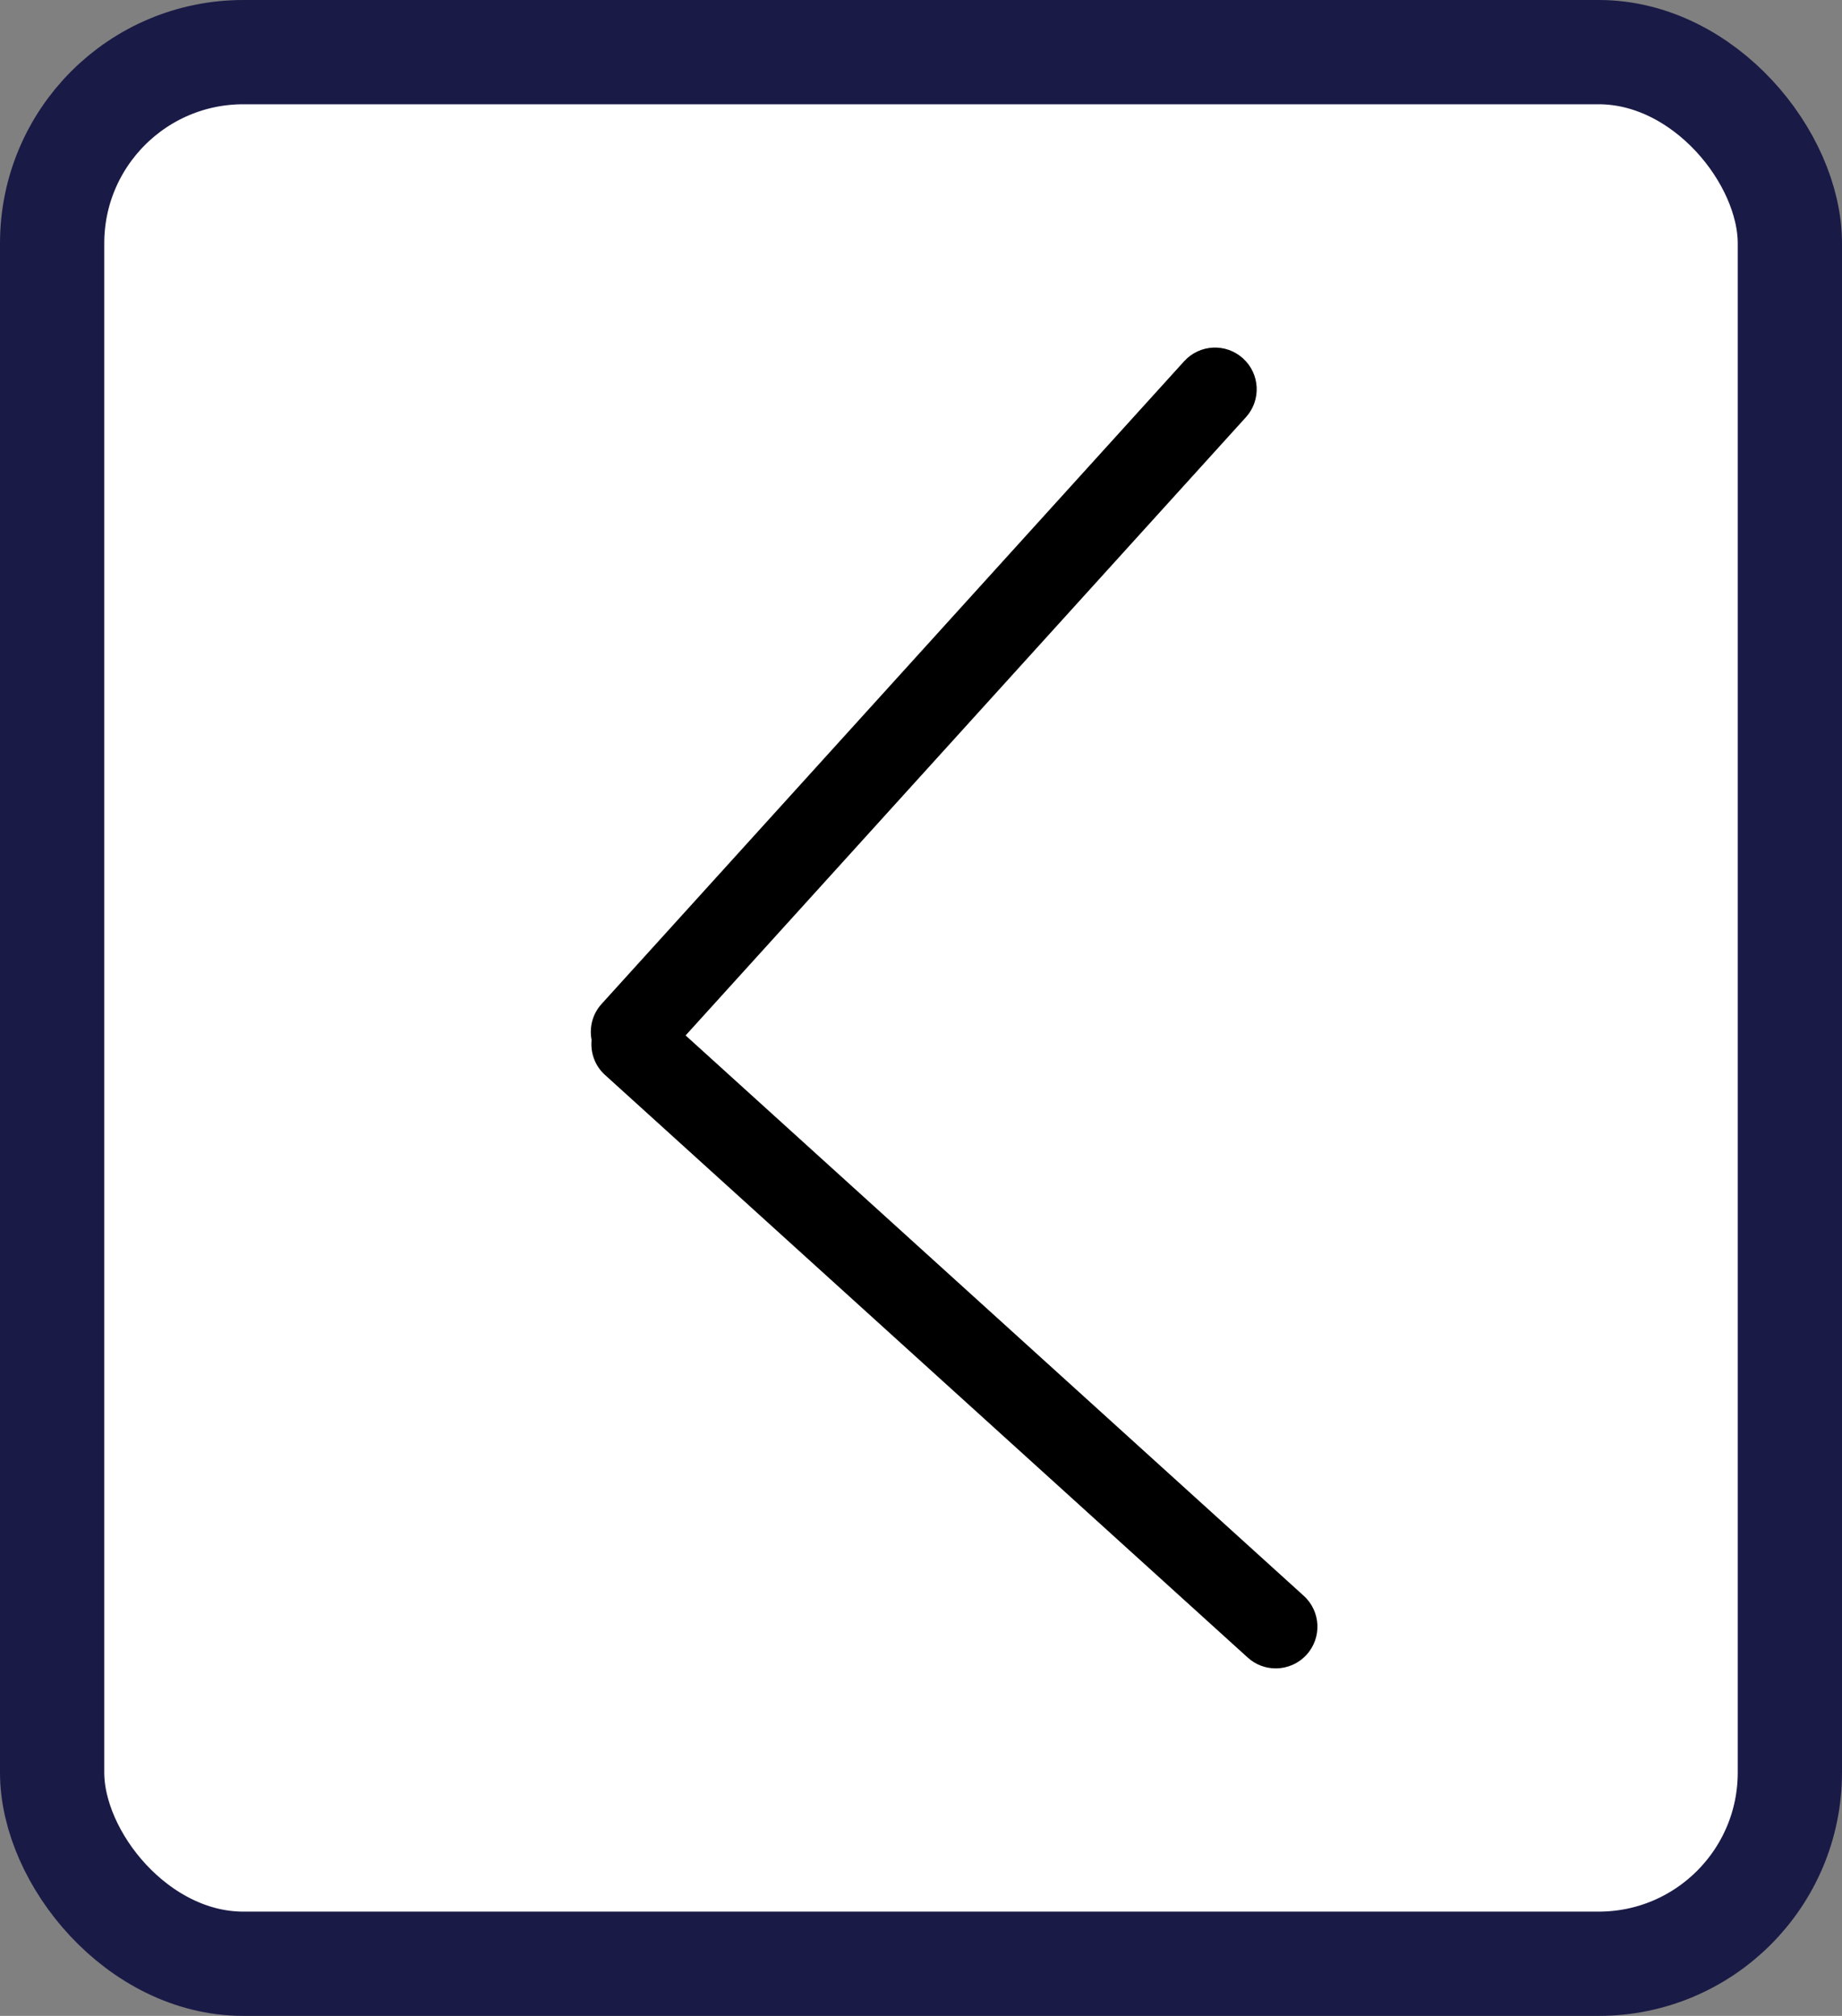
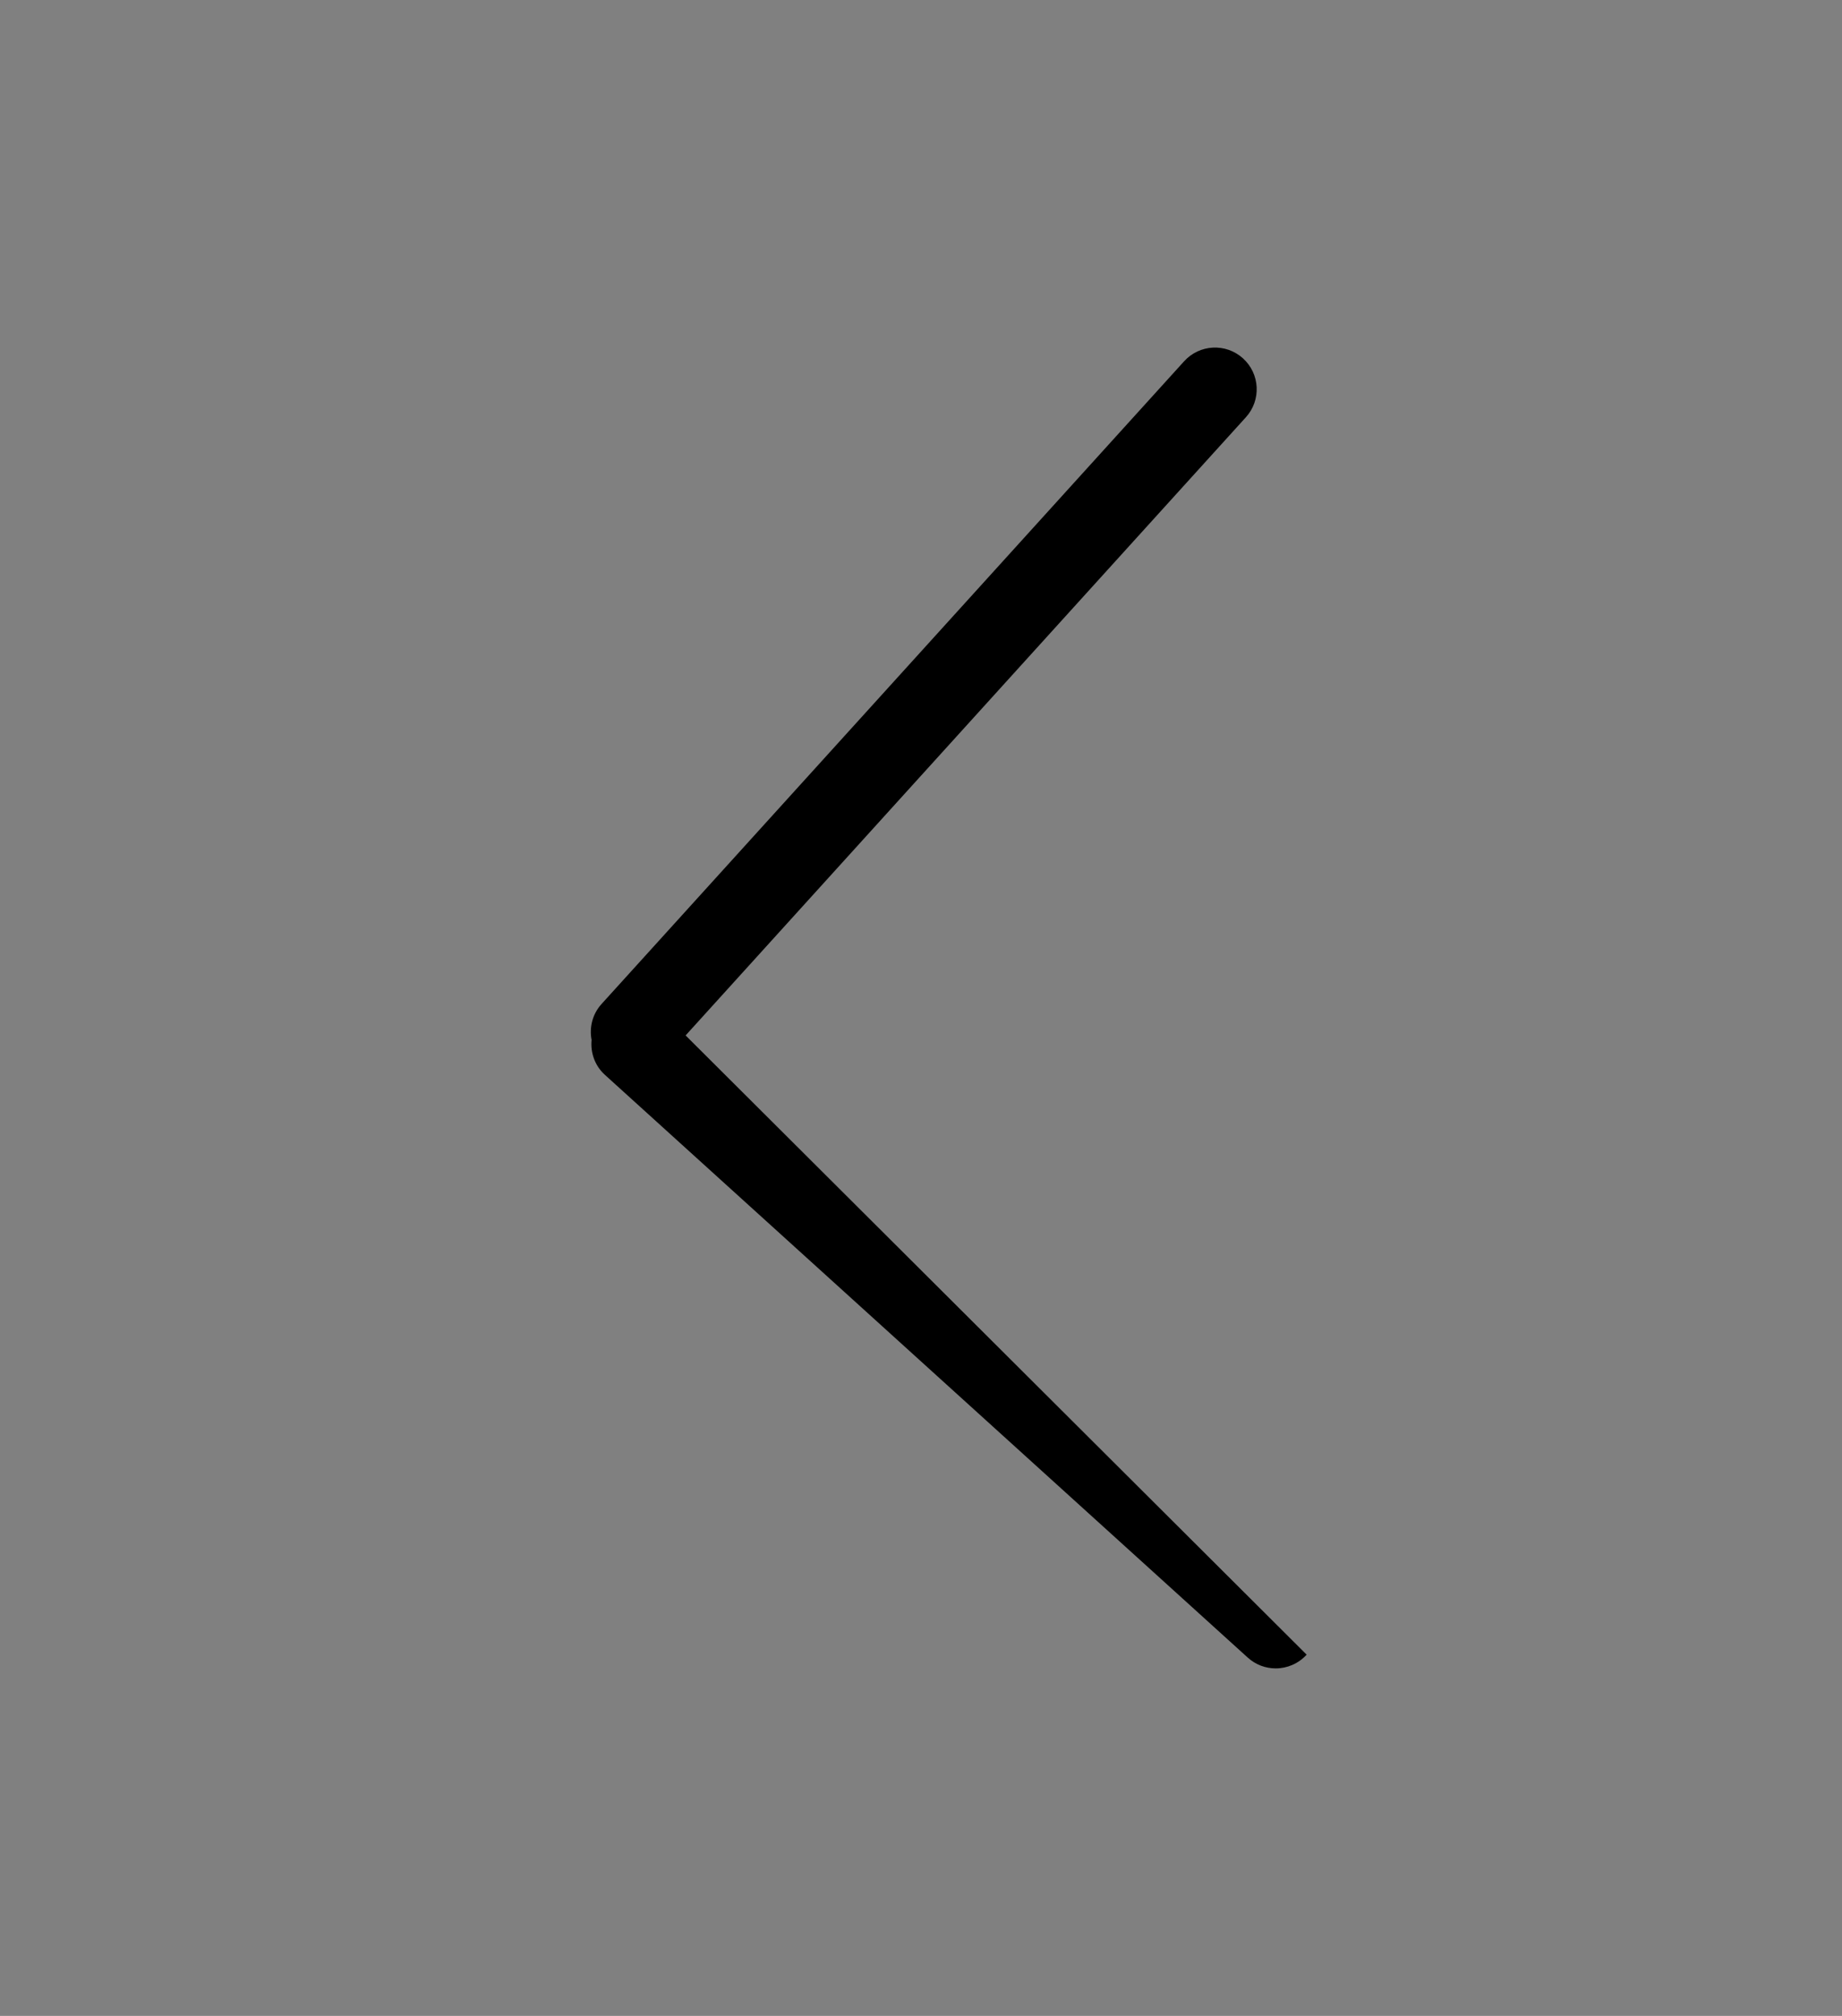
<svg xmlns="http://www.w3.org/2000/svg" width="53" height="58" viewBox="0 0 53 58" fill="none">
  <rect x="0" y="0" width="53" height="58" fill="#808080" stroke="none" />
-   <rect x="1.5" y="1.5" width="50" height="55" rx="5.5" fill="white" stroke="#1A1A47" stroke-width="3" />
-   <path d="M17.407 30.927L35.9 47.69C36.13 47.899 36.418 48.002 36.706 48.002C37.033 48.002 37.359 47.868 37.596 47.607C38.04 47.117 38.004 46.358 37.512 45.913L19.727 29.791L35.848 12.005C36.294 11.514 36.256 10.755 35.765 10.311C35.275 9.866 34.516 9.903 34.071 10.394L17.307 28.888C17.044 29.179 16.953 29.564 17.022 29.922C16.987 30.287 17.114 30.663 17.407 30.927Z" fill="black" />
+   <path d="M17.407 30.927L35.9 47.69C36.13 47.899 36.418 48.002 36.706 48.002C37.033 48.002 37.359 47.868 37.596 47.607L19.727 29.791L35.848 12.005C36.294 11.514 36.256 10.755 35.765 10.311C35.275 9.866 34.516 9.903 34.071 10.394L17.307 28.888C17.044 29.179 16.953 29.564 17.022 29.922C16.987 30.287 17.114 30.663 17.407 30.927Z" fill="black" />
</svg>